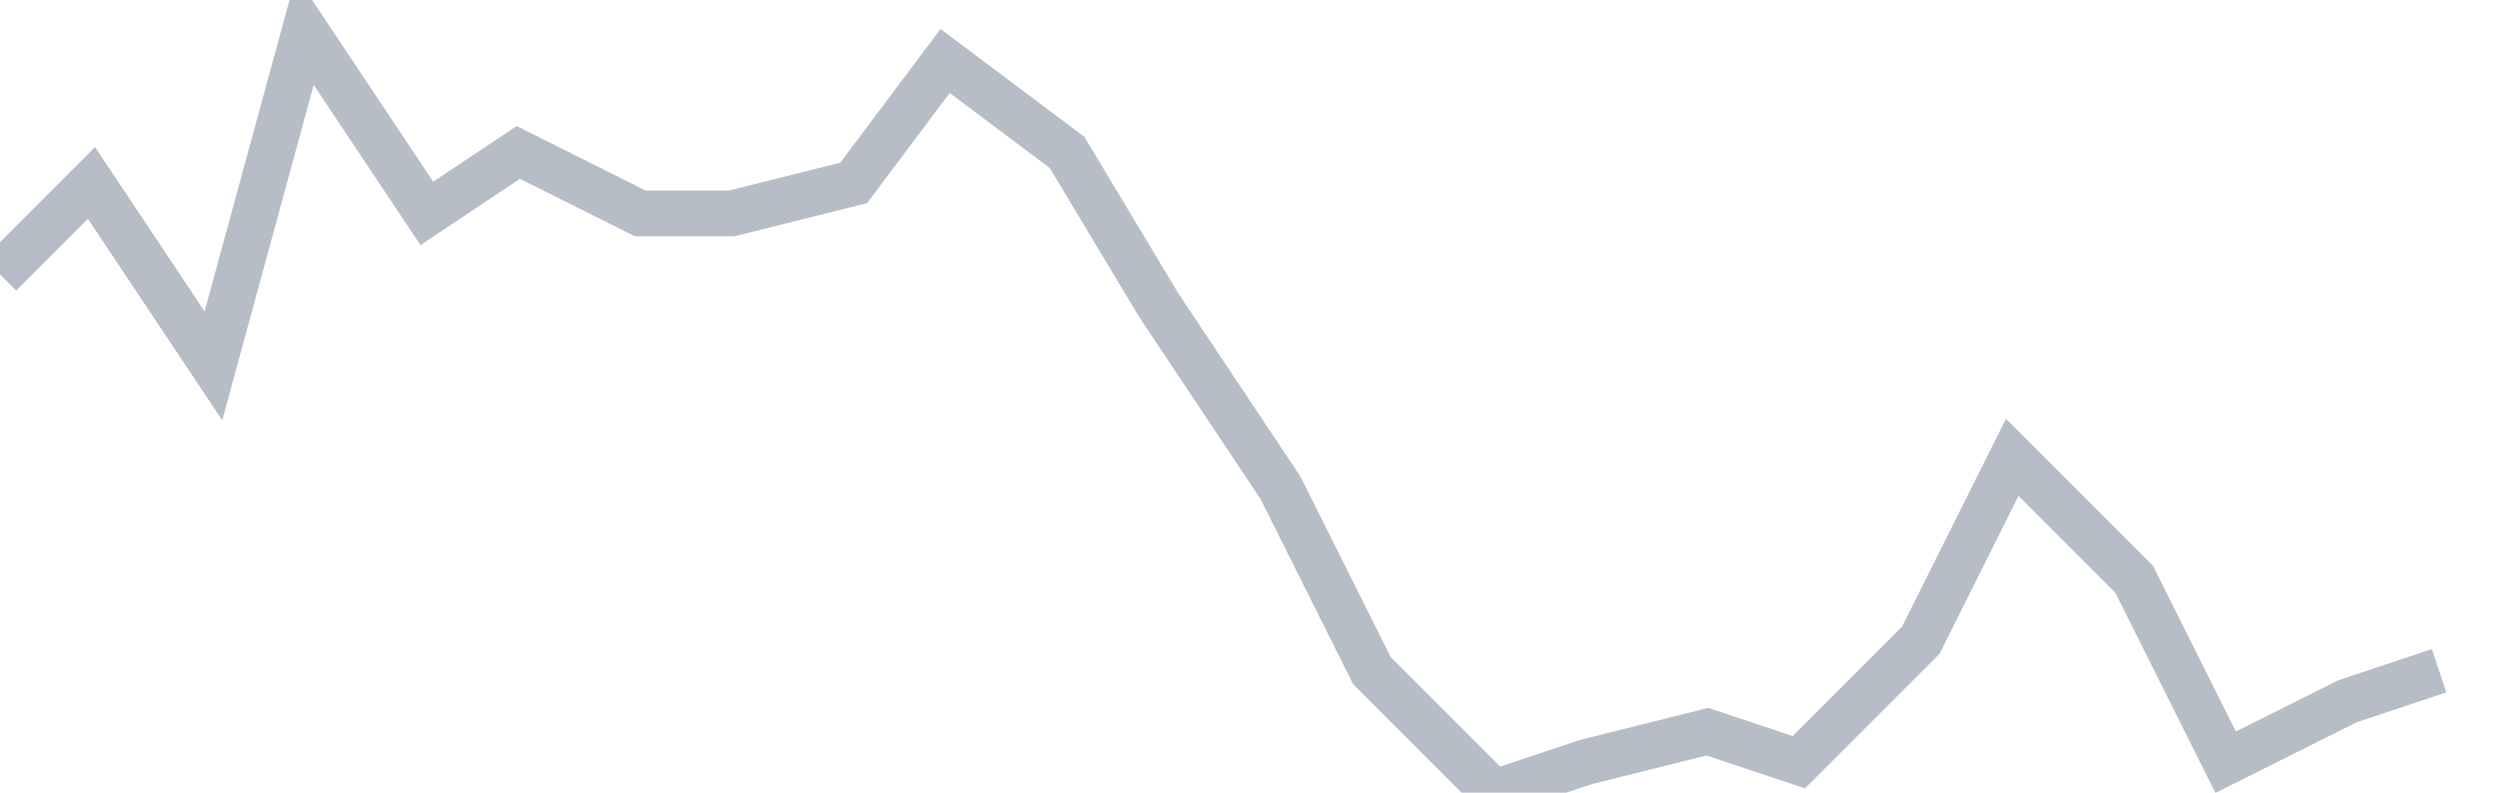
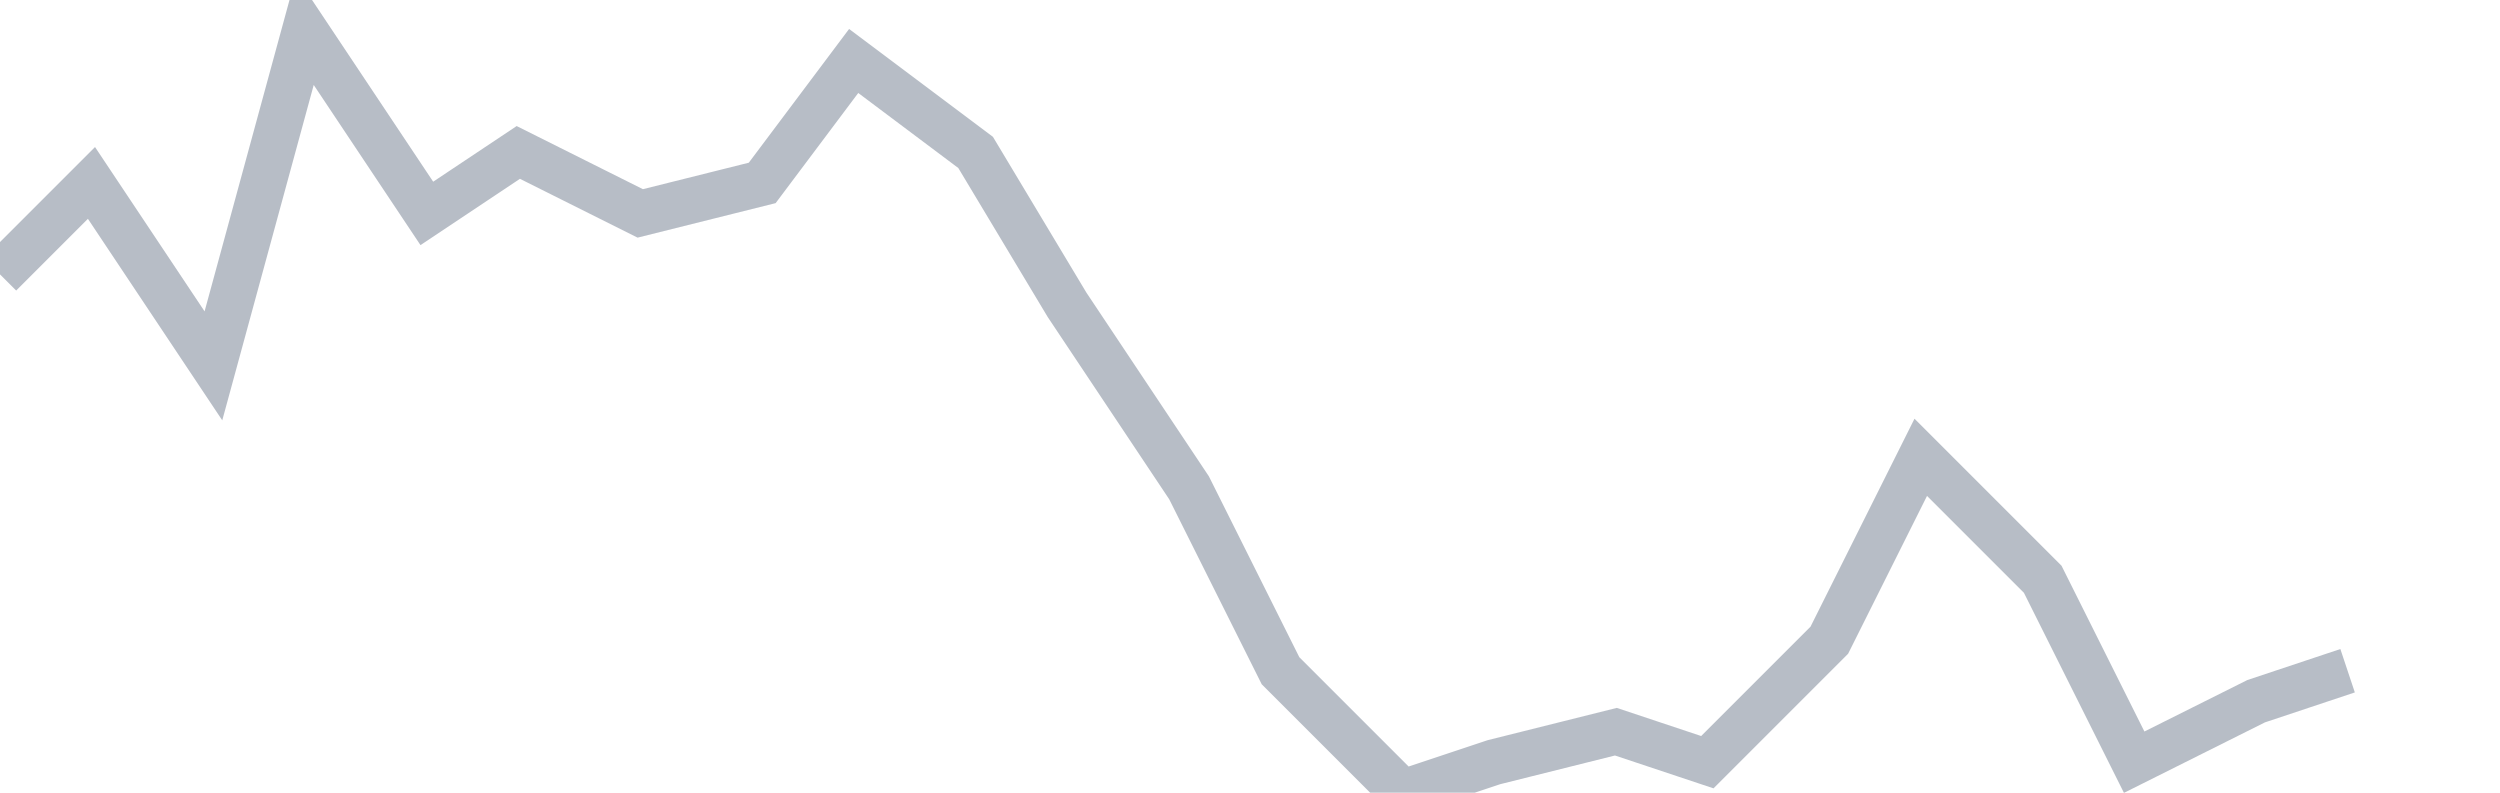
<svg xmlns="http://www.w3.org/2000/svg" width="82" height="26" fill="none">
-   <path d="M0 9l3-3 4 6 3-11 4 6 3-2 4 2h3l4-1 3-4 4 3 3 5 4 6 3 6 4 4 3-1 4-1 3 1 4-4 3-6 4 4 3 6 4-2 3-1" stroke="#B7BDC6" stroke-width="1.5" />
+   <path d="M0 9l3-3 4 6 3-11 4 6 3-2 4 2l4-1 3-4 4 3 3 5 4 6 3 6 4 4 3-1 4-1 3 1 4-4 3-6 4 4 3 6 4-2 3-1" stroke="#B7BDC6" stroke-width="1.5" />
</svg>